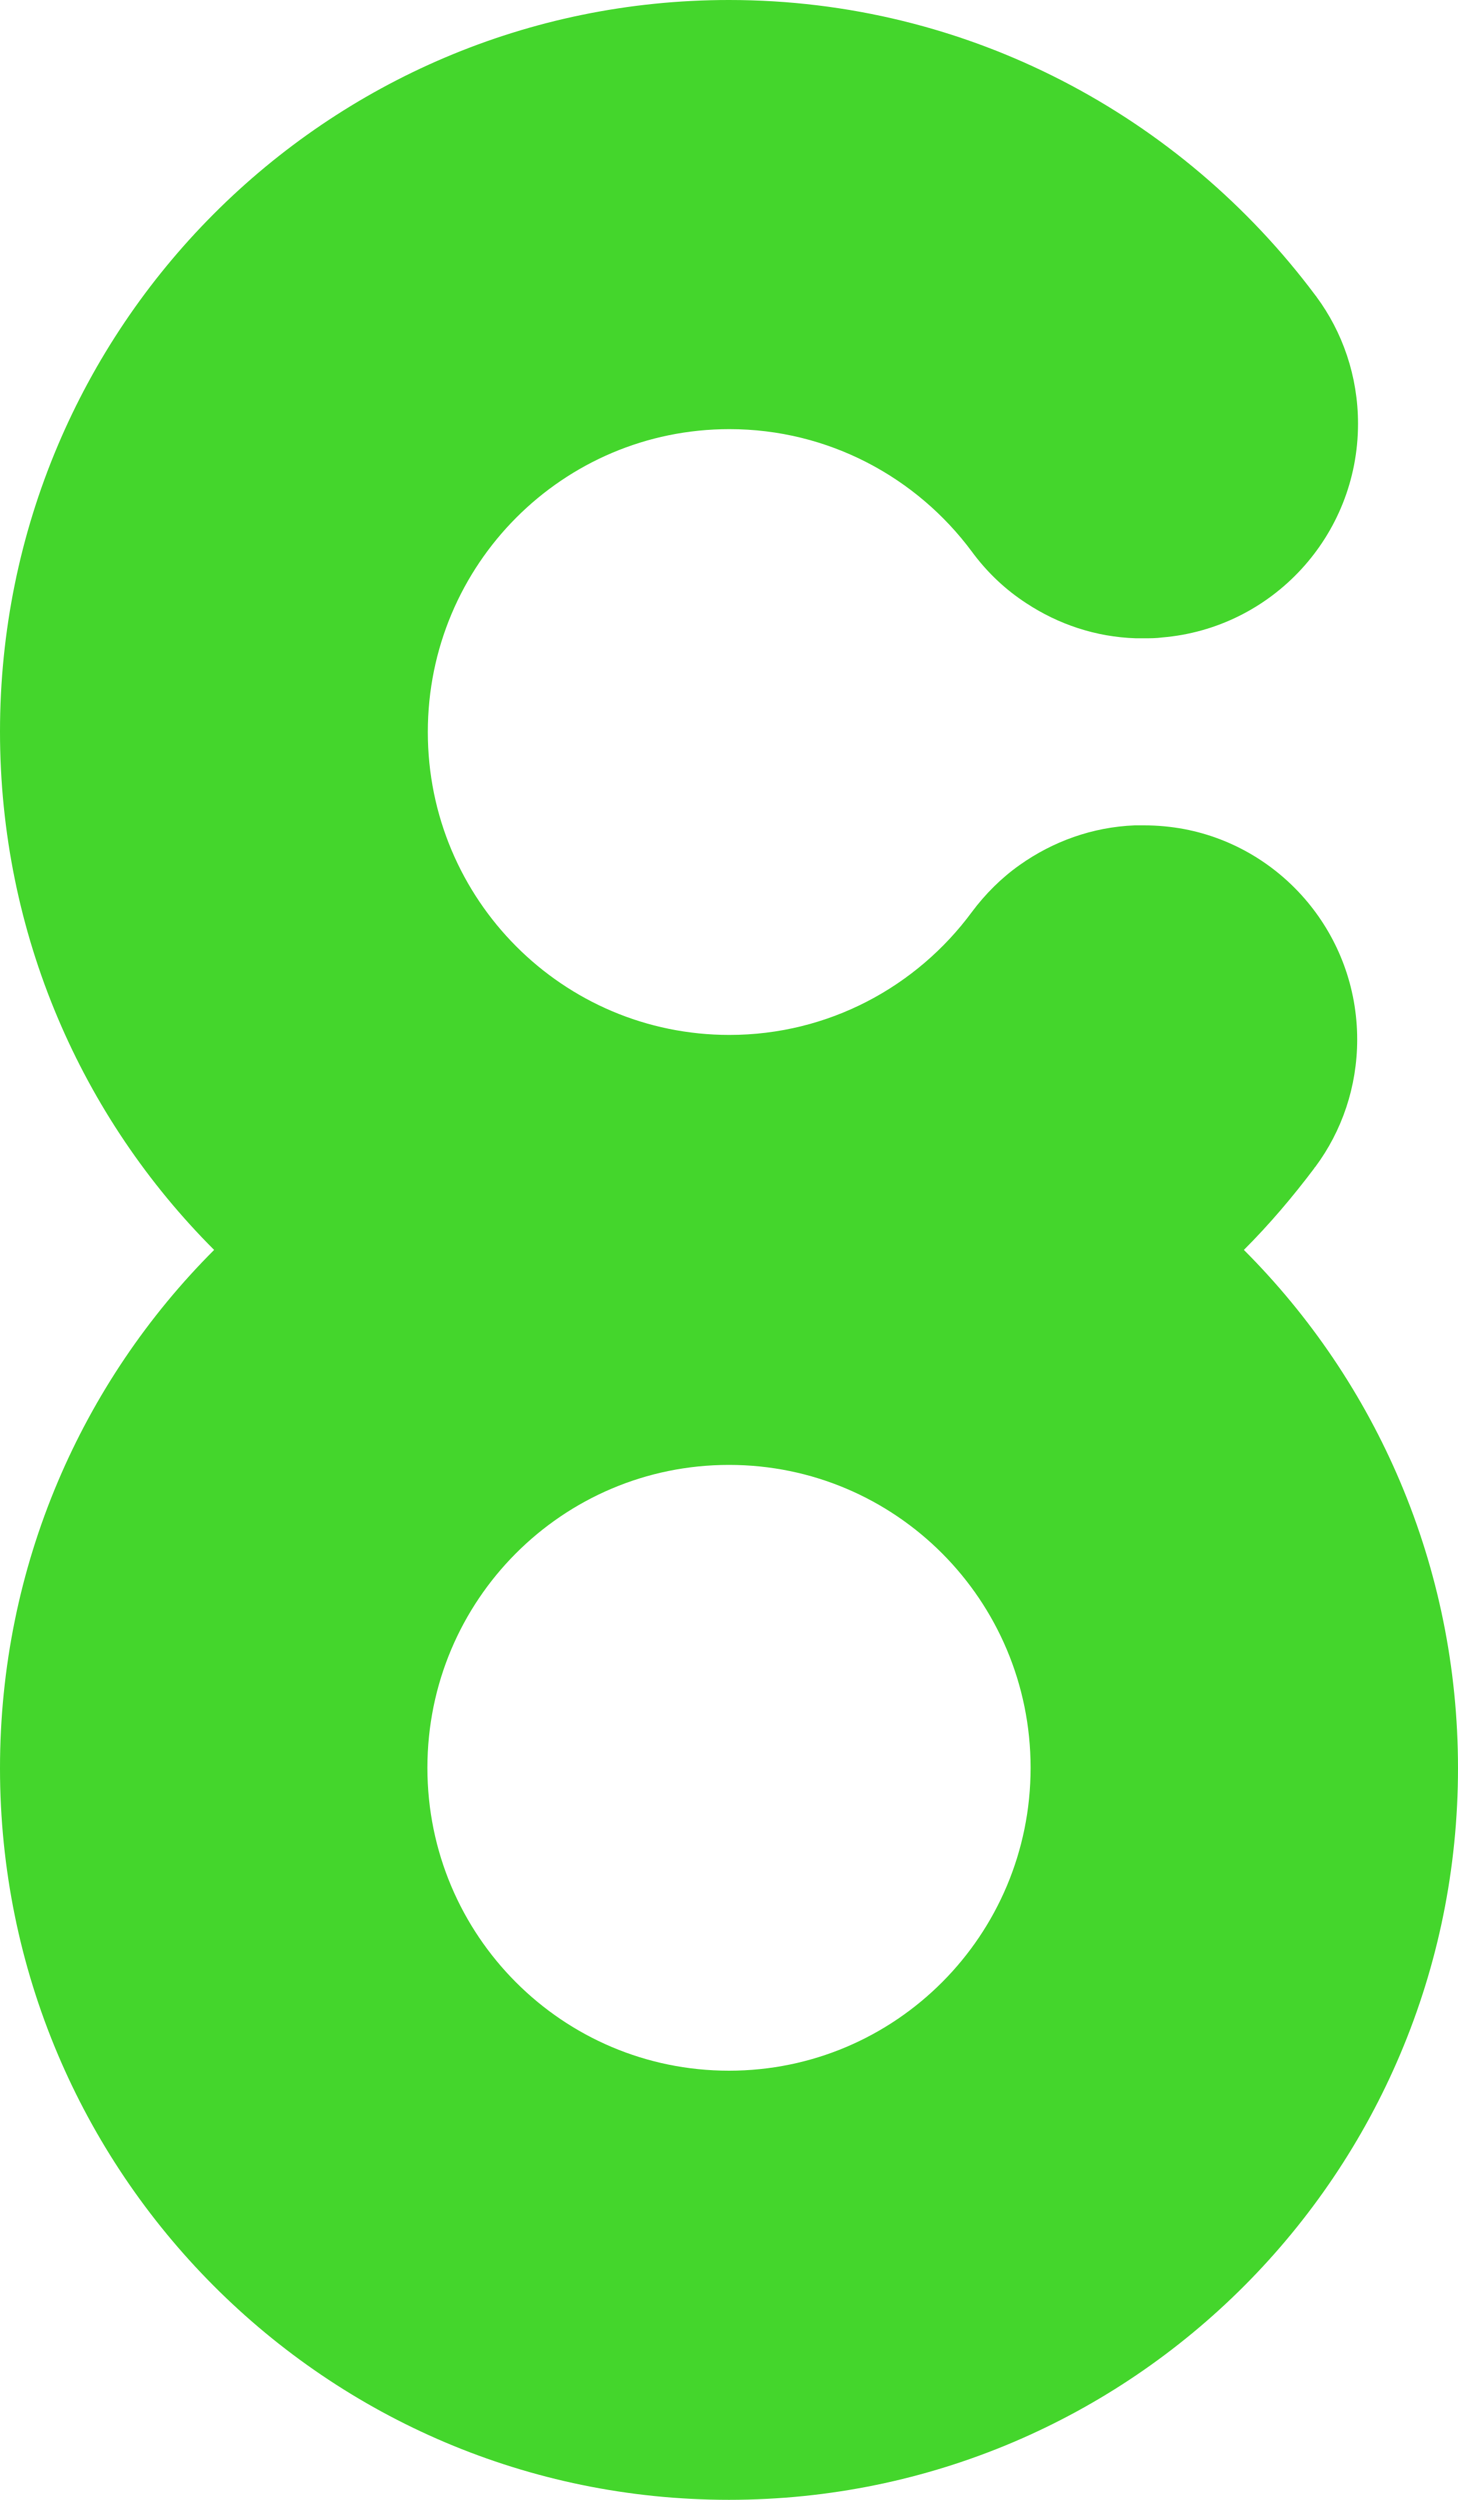
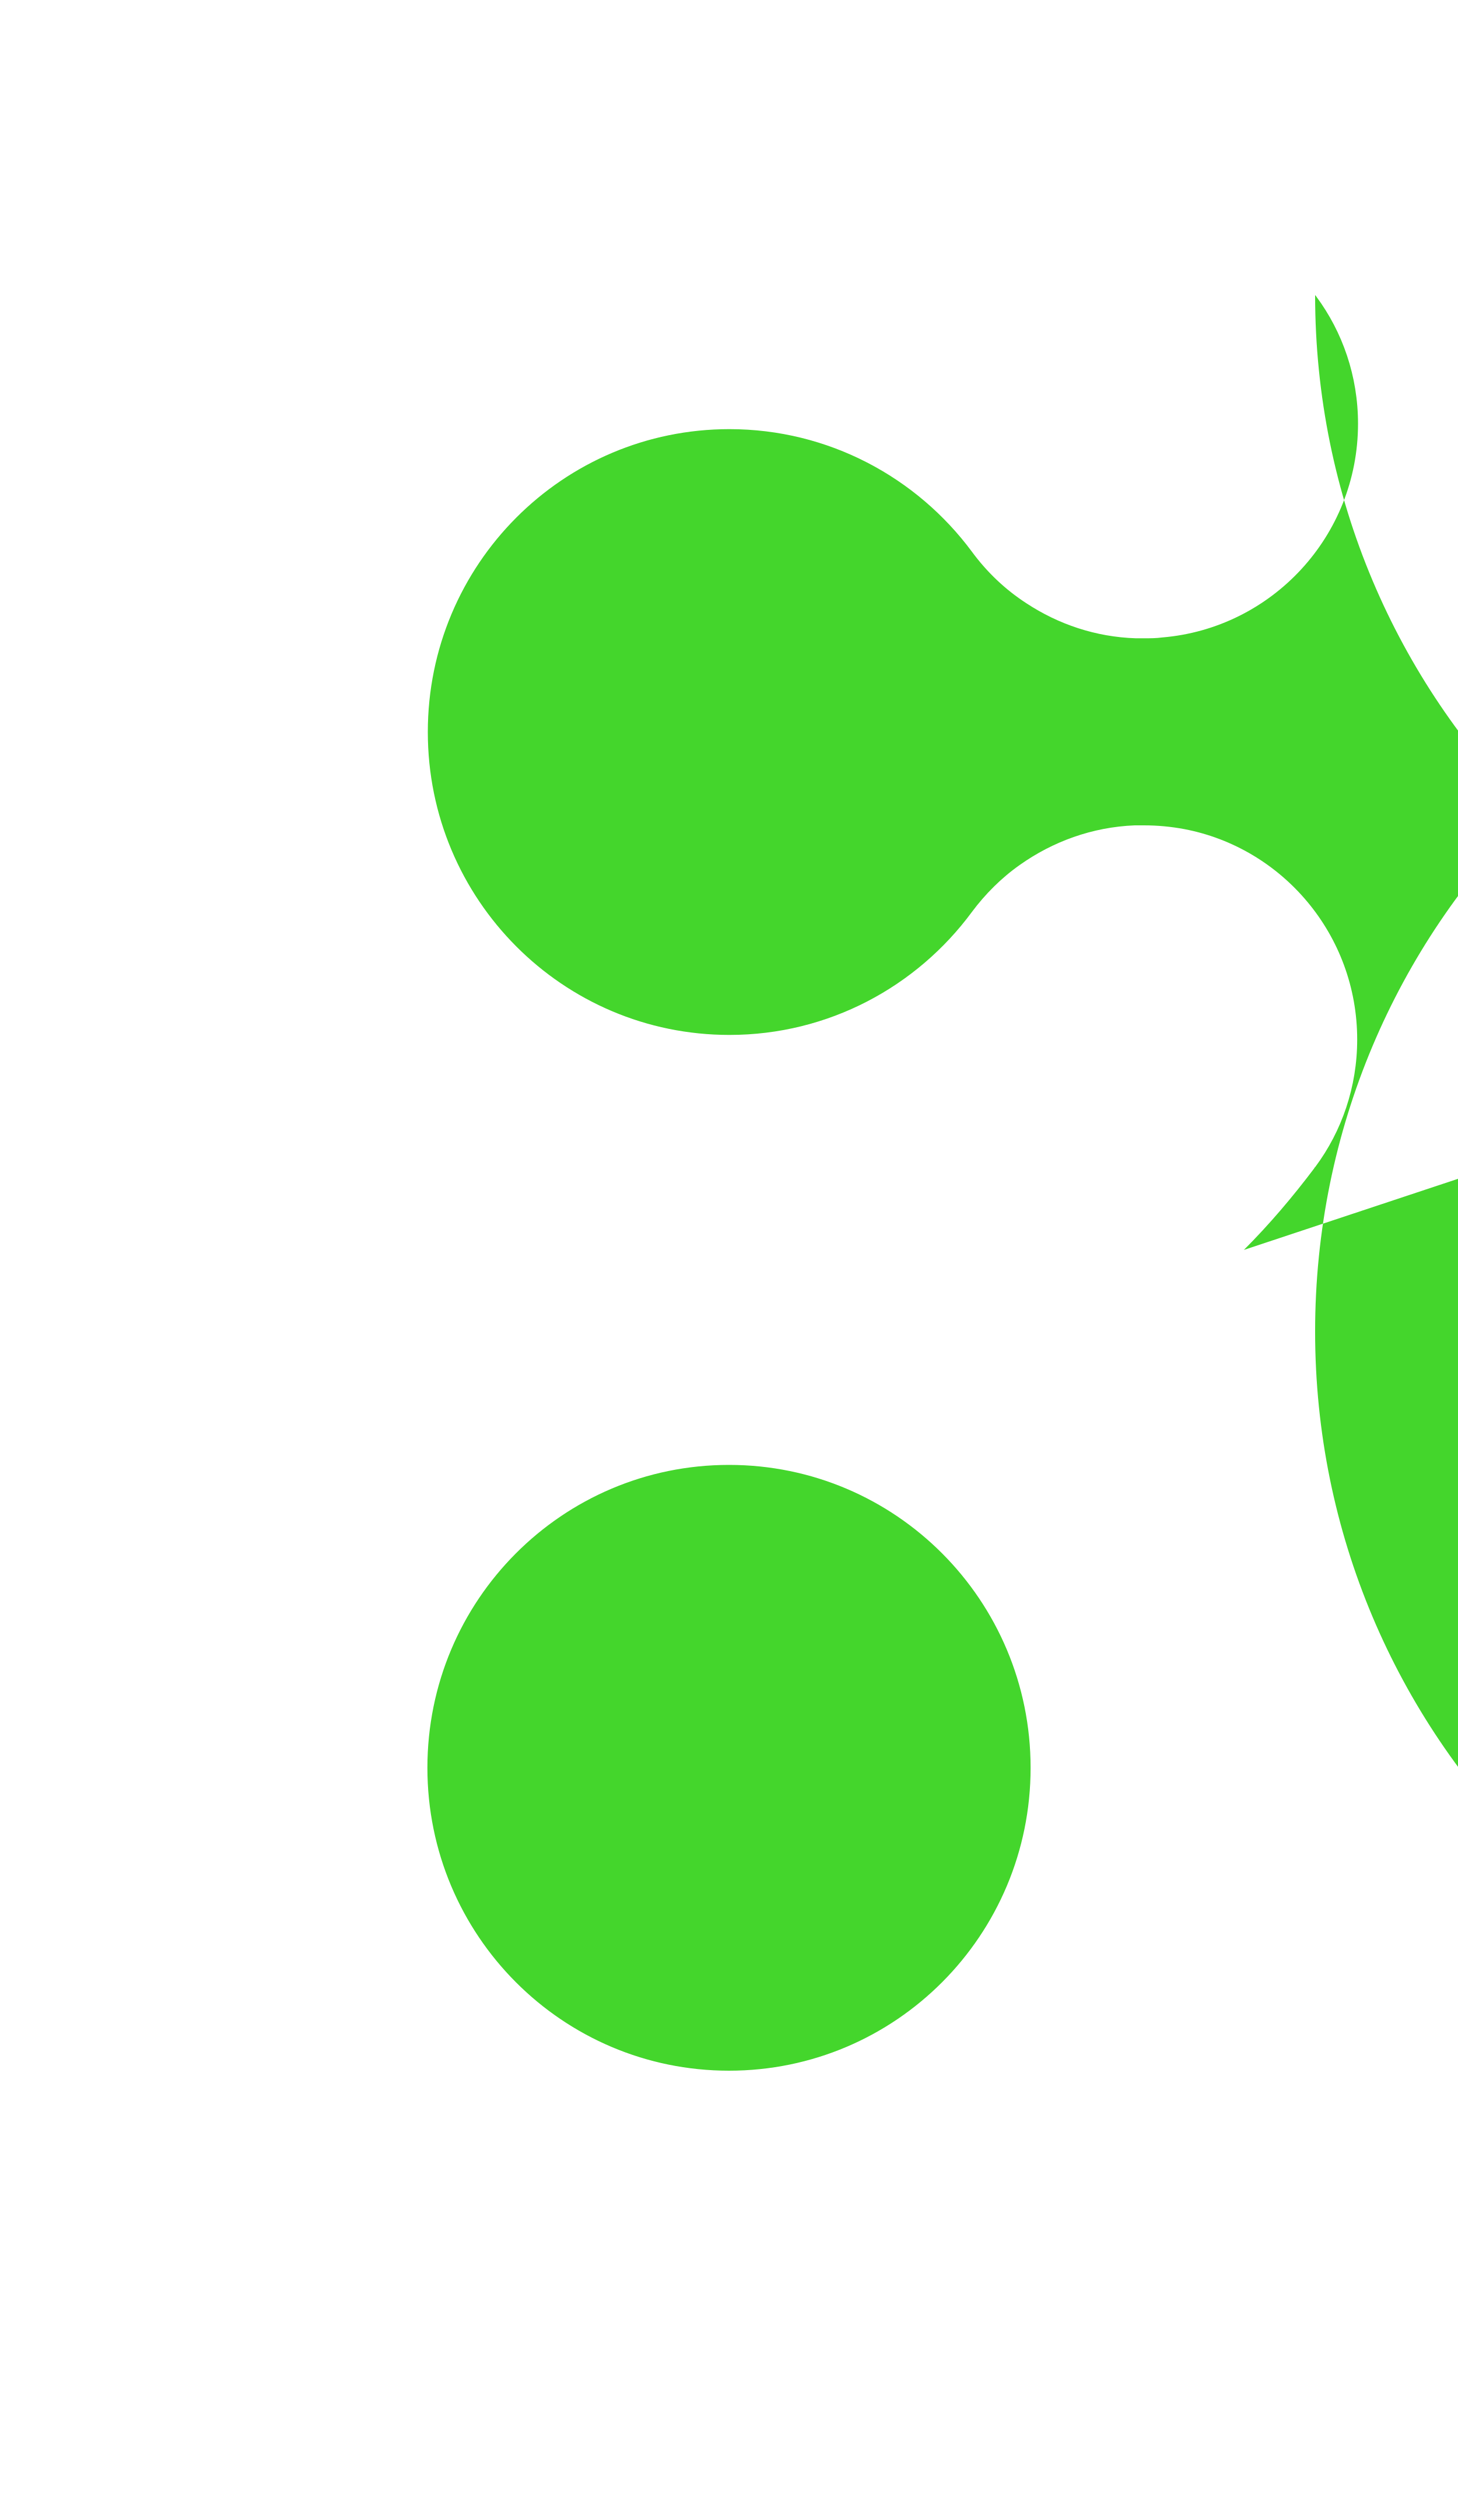
<svg xmlns="http://www.w3.org/2000/svg" id="a" width="35" height="60" viewBox="0 0 35 60">
-   <path d="M29.86,30c.61-.61,1.17-1.27,1.69-1.96,0-.01.02-.03.03-.04.63-.85,1-1.91,1-3.05,0-2.51-1.79-4.6-4.15-5.05-.32-.06-.64-.09-.97-.09h-.22c-1.02.04-1.97.39-2.76.95-.44.31-.83.7-1.15,1.13-1.32,1.79-3.44,2.95-5.82,2.95-4,0-7.24-3.25-7.24-7.27s3.24-7.27,7.24-7.27c2.38,0,4.5,1.16,5.82,2.94.36.49.8.91,1.31,1.24.76.5,1.66.81,2.63.84h.19c.15,0,.29,0,.44-.02,2.63-.22,4.7-2.43,4.7-5.13,0-1.14-.37-2.2-1-3.05,0-.01-.02-.02-.03-.04C28.36,2.79,23.25,0,17.5,0,7.83,0,0,7.86,0,17.56c0,4.86,1.96,9.26,5.14,12.44-3.18,3.18-5.14,7.58-5.14,12.44,0,9.7,7.83,17.56,17.5,17.56s17.5-7.86,17.5-17.56c0-4.86-1.96-9.26-5.14-12.44ZM17.5,49.7c-4,0-7.24-3.25-7.24-7.27s3.24-7.27,7.24-7.27,7.24,3.25,7.24,7.27-3.24,7.27-7.24,7.27Z" fill="#44d62c" />
+   <path d="M29.86,30c.61-.61,1.17-1.27,1.69-1.96,0-.01.02-.03.03-.04.63-.85,1-1.91,1-3.05,0-2.51-1.79-4.6-4.15-5.05-.32-.06-.64-.09-.97-.09h-.22c-1.02.04-1.97.39-2.76.95-.44.31-.83.7-1.15,1.13-1.32,1.79-3.44,2.95-5.82,2.95-4,0-7.24-3.25-7.24-7.27s3.24-7.27,7.24-7.27c2.38,0,4.5,1.16,5.82,2.94.36.49.8.91,1.31,1.24.76.5,1.66.81,2.63.84h.19c.15,0,.29,0,.44-.02,2.63-.22,4.7-2.43,4.7-5.13,0-1.14-.37-2.2-1-3.05,0-.01-.02-.02-.03-.04c0,4.86,1.96,9.26,5.14,12.44-3.18,3.18-5.14,7.58-5.14,12.44,0,9.7,7.83,17.56,17.5,17.56s17.5-7.86,17.5-17.56c0-4.86-1.96-9.26-5.14-12.44ZM17.5,49.7c-4,0-7.24-3.25-7.24-7.27s3.24-7.27,7.24-7.27,7.24,3.25,7.24,7.27-3.24,7.27-7.24,7.27Z" fill="#44d62c" />
</svg>